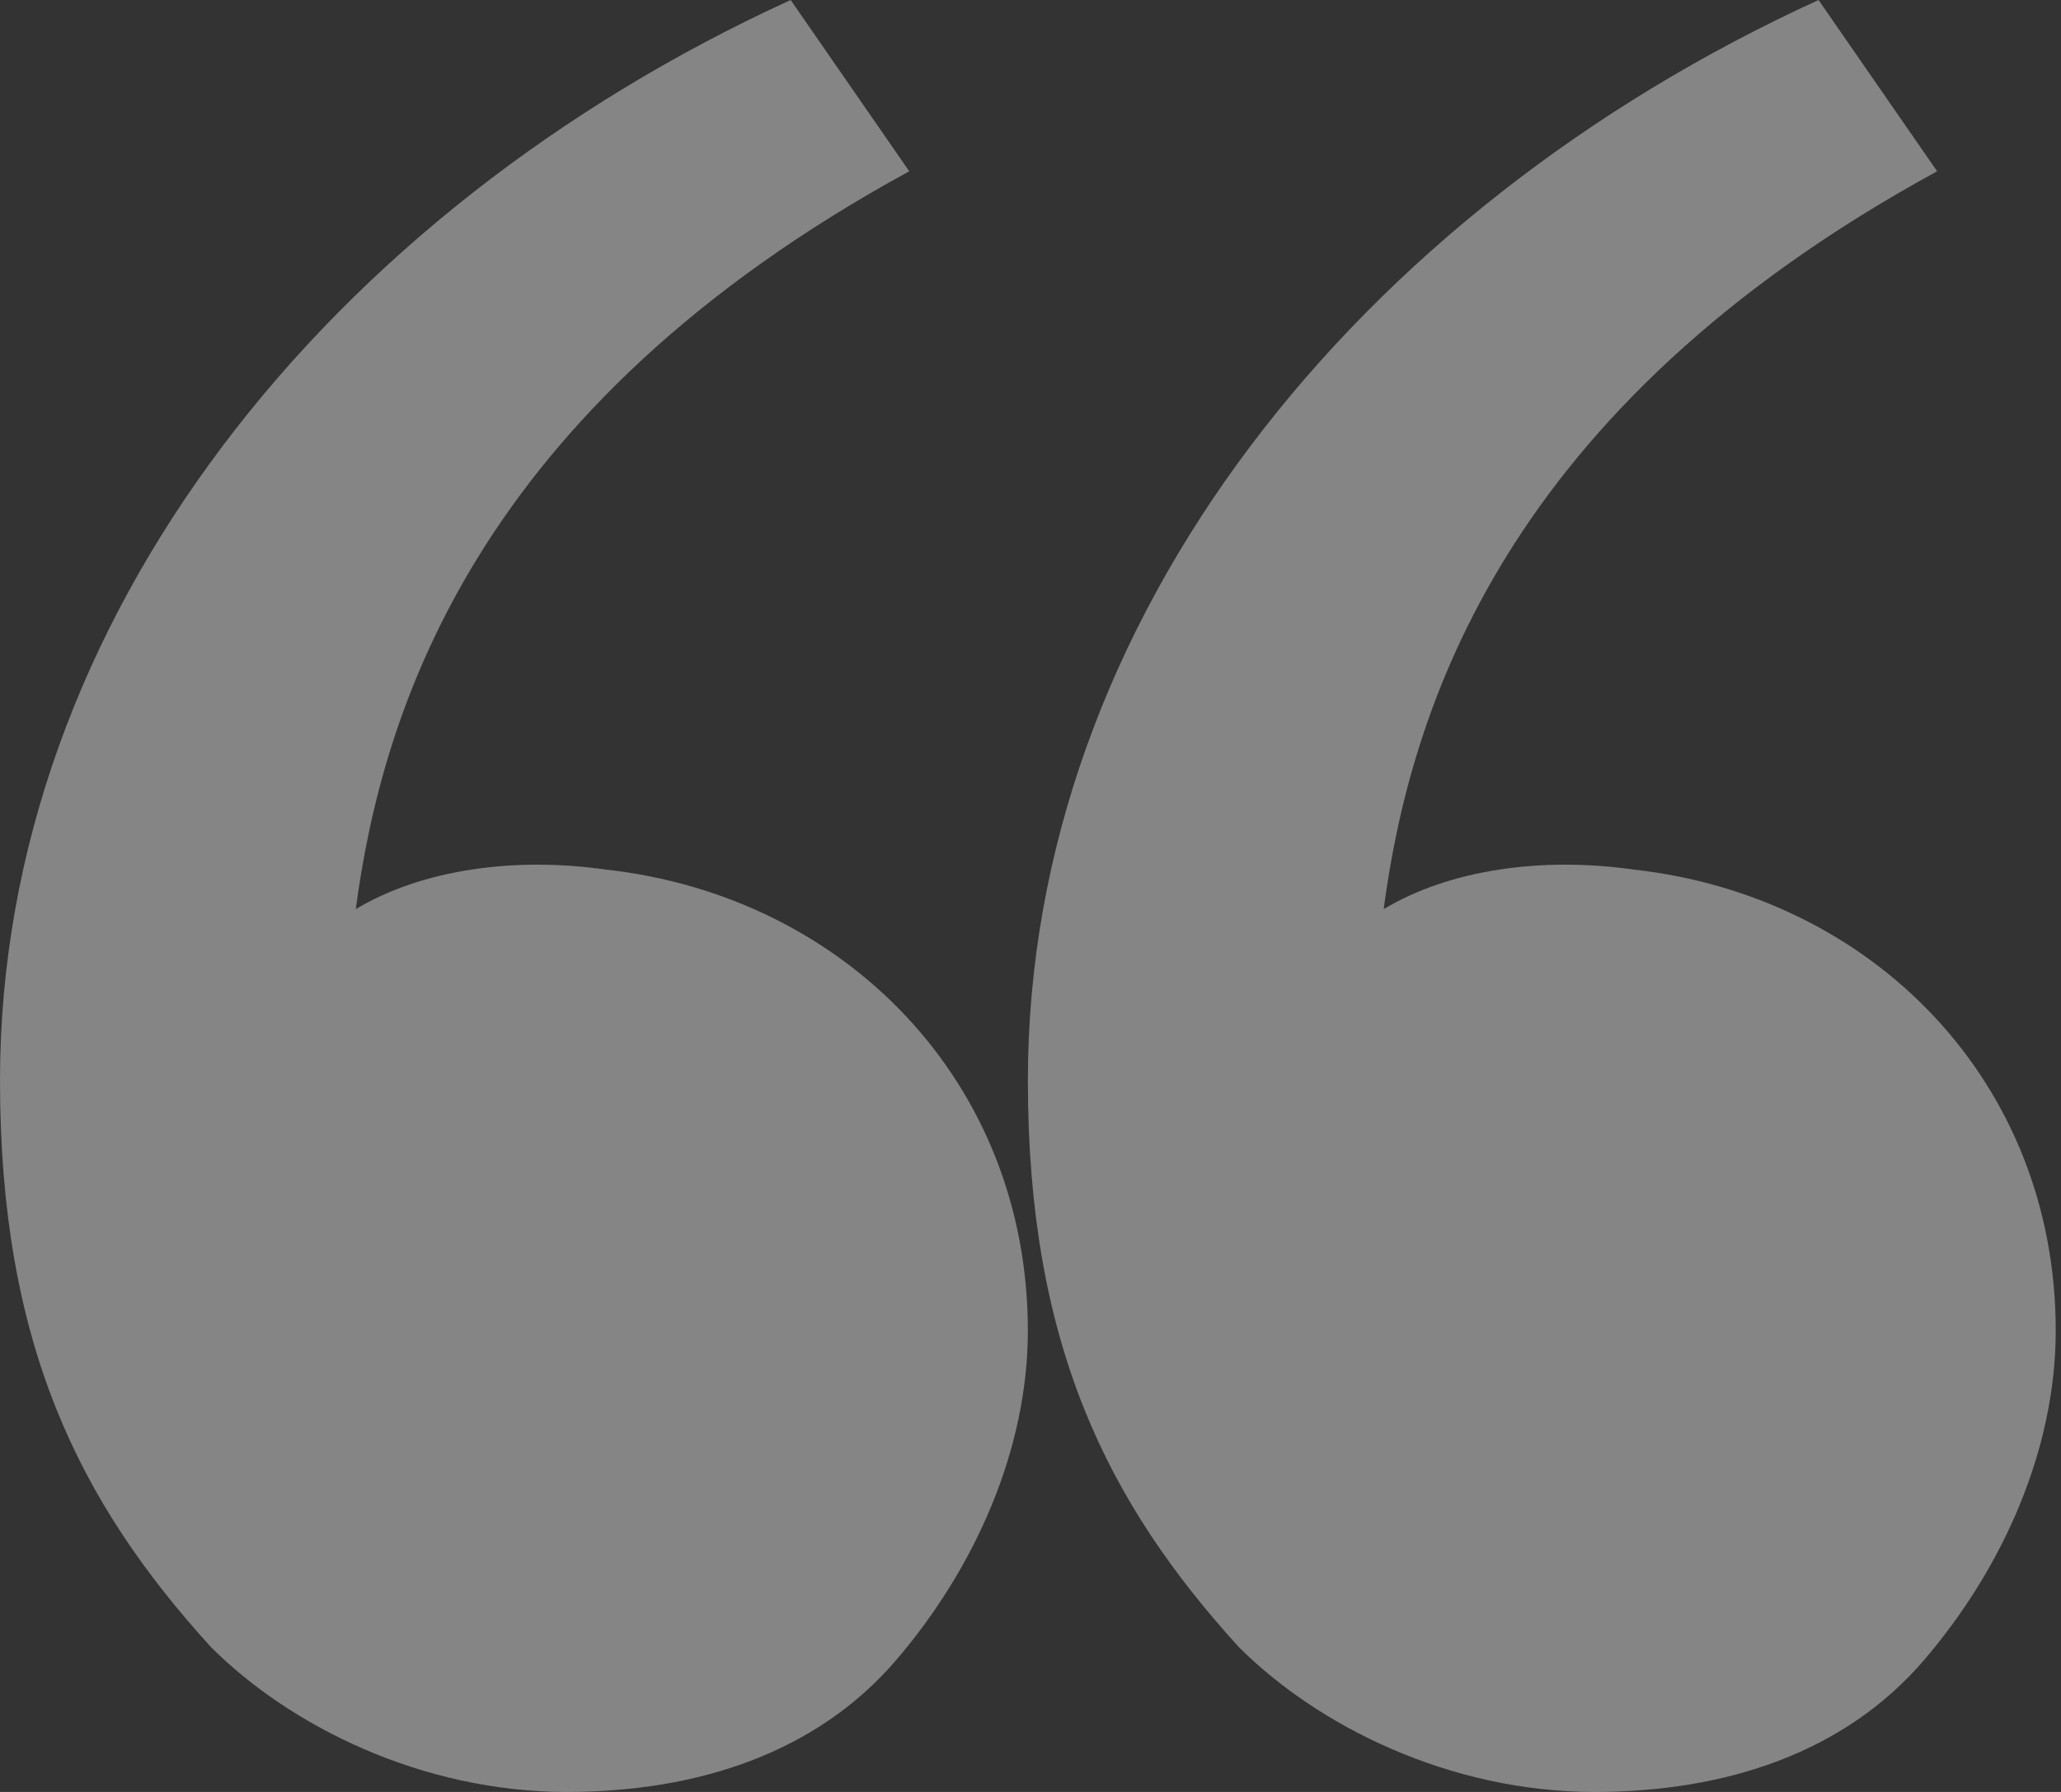
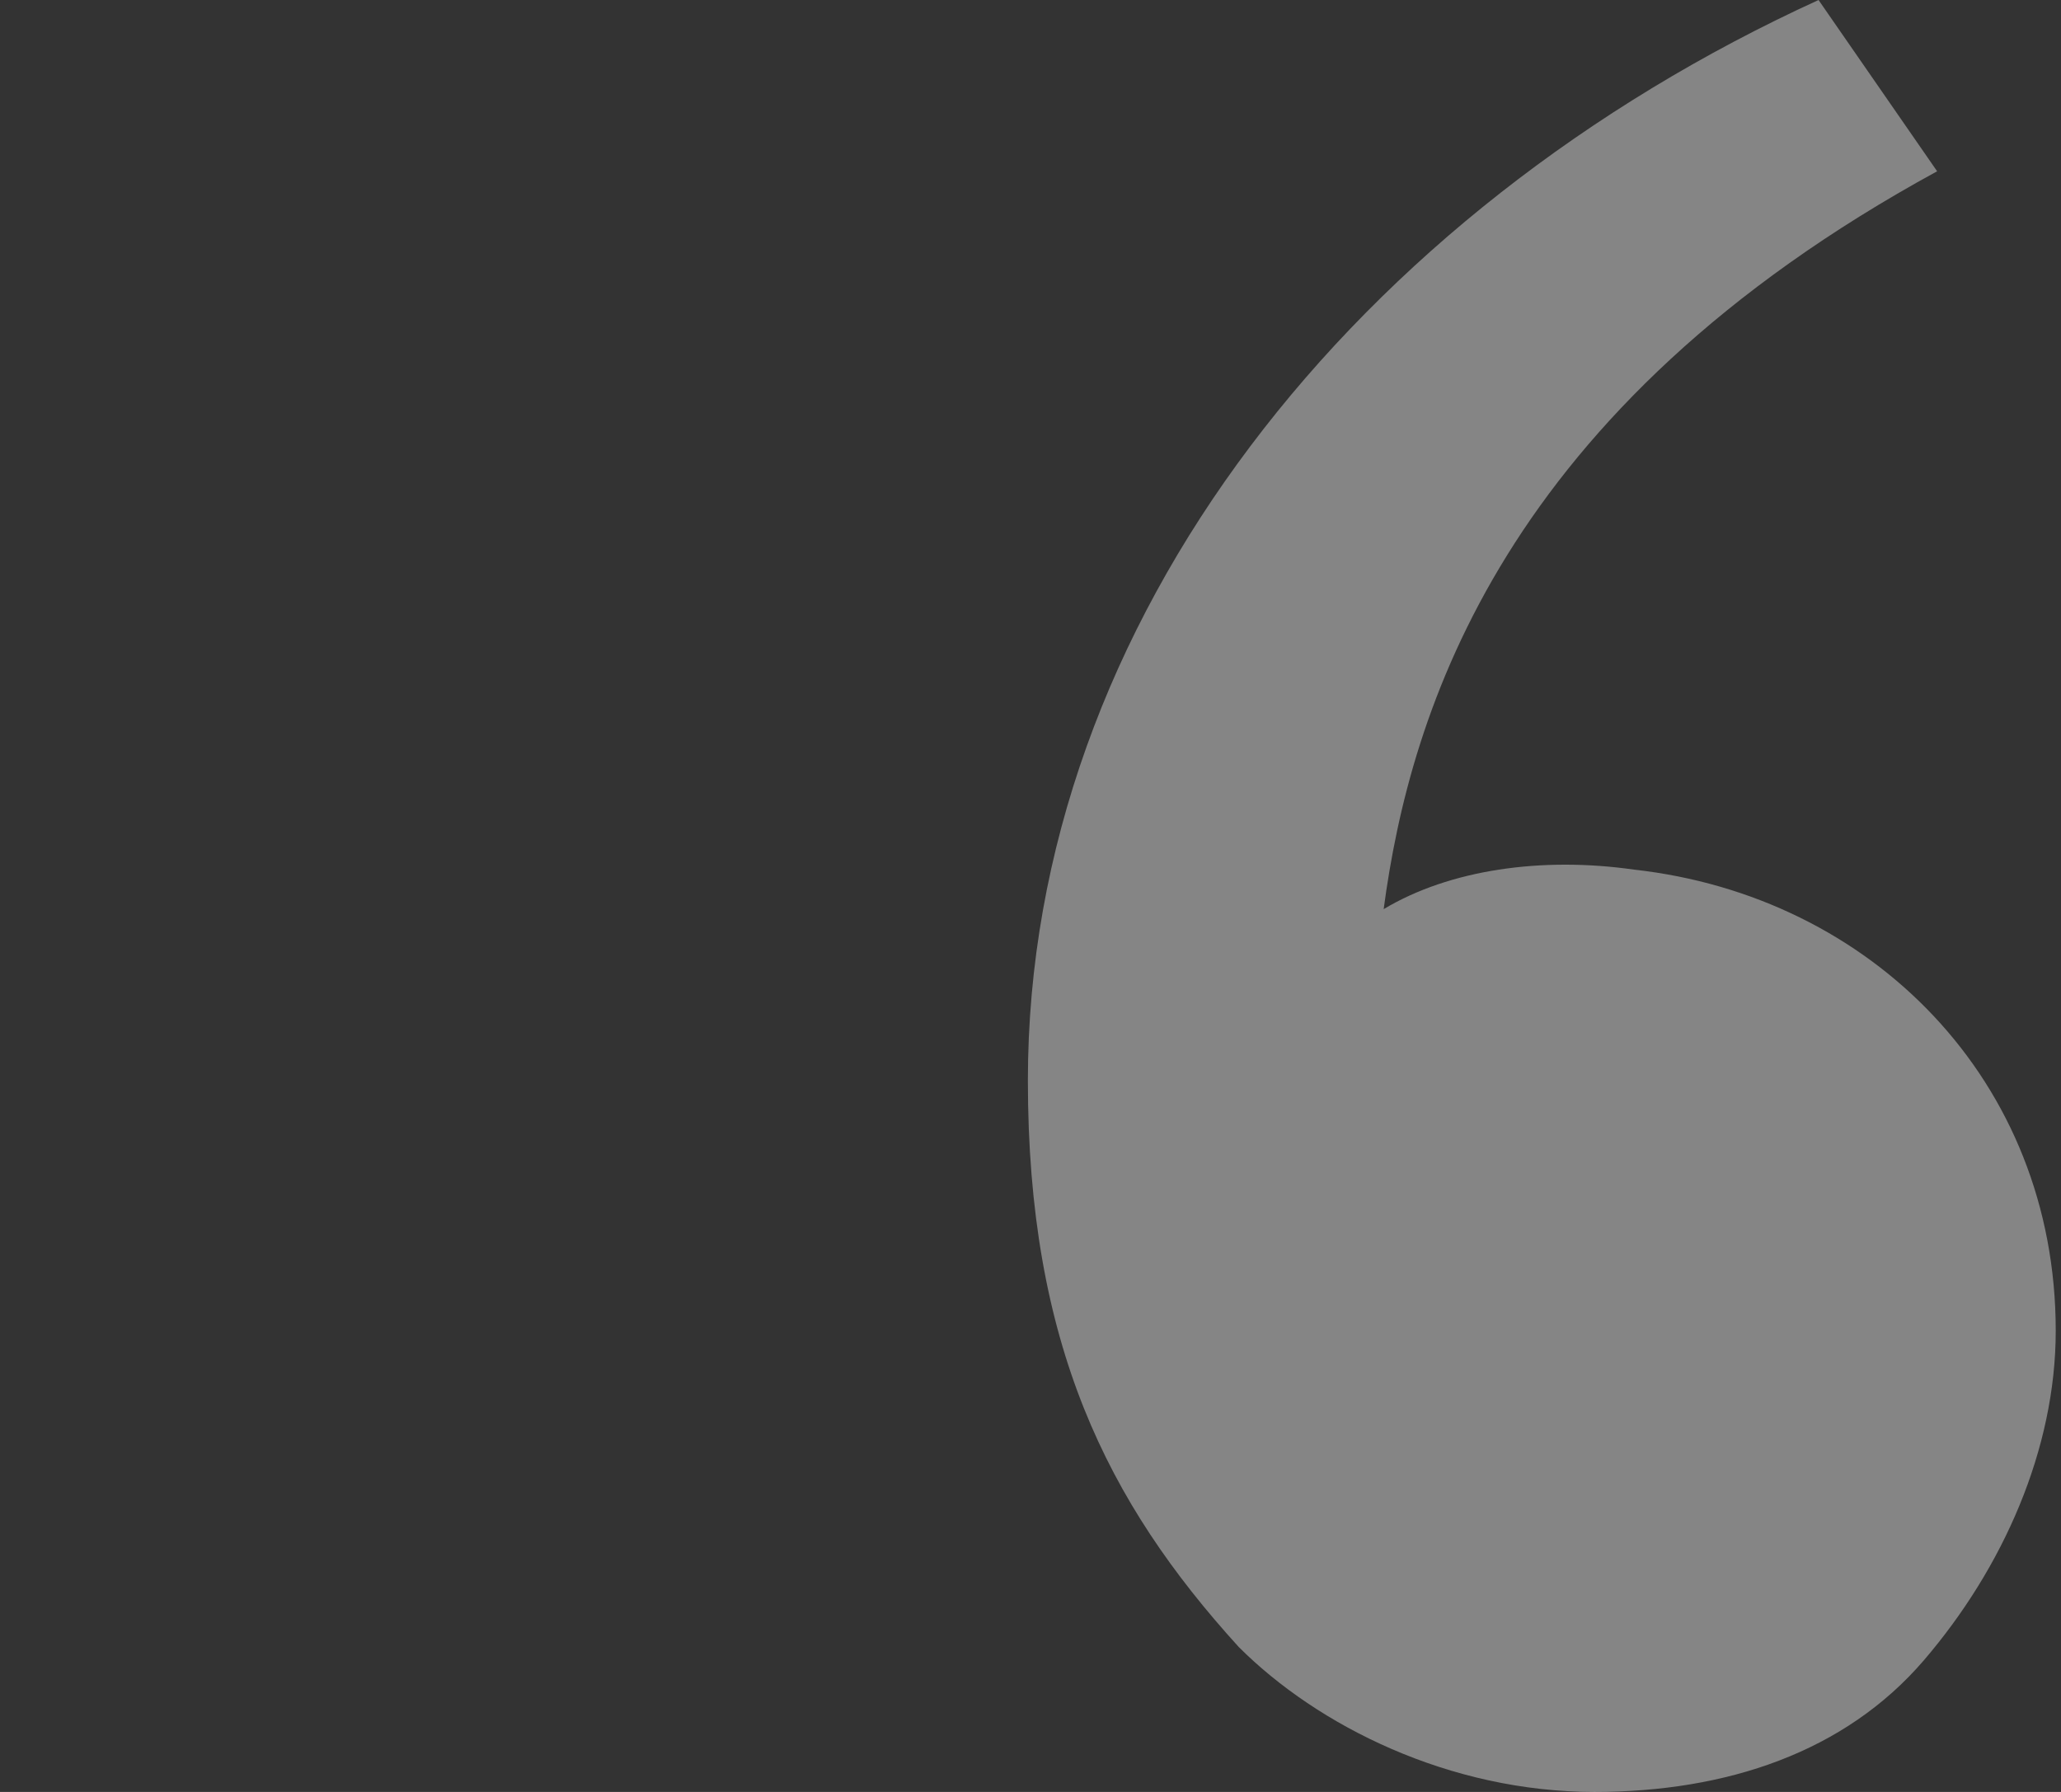
<svg xmlns="http://www.w3.org/2000/svg" width="92" height="80" viewBox="0 0 92 80" fill="none">
  <rect x="0" y="0" width="92" height="80" fill="#333333" stroke="none" />
-   <path d="M9.412 73.529C3.529 67.059 0 60 0 48.235C0 27.647 14.706 9.412 35.294 0L40.588 7.647C21.177 18.235 17.059 31.765 15.882 40.588C18.823 38.824 22.941 38.235 27.059 38.824C37.647 40 45.882 48.235 45.882 59.412C45.882 64.706 43.529 70 40 74.118C36.471 78.235 31.177 80 25.294 80C18.823 80 12.941 77.059 9.412 73.529Z" fill="white" fill-opacity="0.4" />
  <path d="M55.295 73.529C49.412 67.059 45.883 60 45.883 48.235C45.883 27.647 60.589 9.412 81.177 0L86.471 7.647C67.059 18.235 62.942 31.765 61.765 40.588C64.706 38.824 68.824 38.235 72.942 38.824C83.53 40 91.765 48.235 91.765 59.412C91.765 64.706 89.412 70 85.883 74.118C82.353 78.235 77.059 80 71.177 80C64.706 80 58.824 77.059 55.295 73.529Z" fill="white" fill-opacity="0.4" />
</svg>